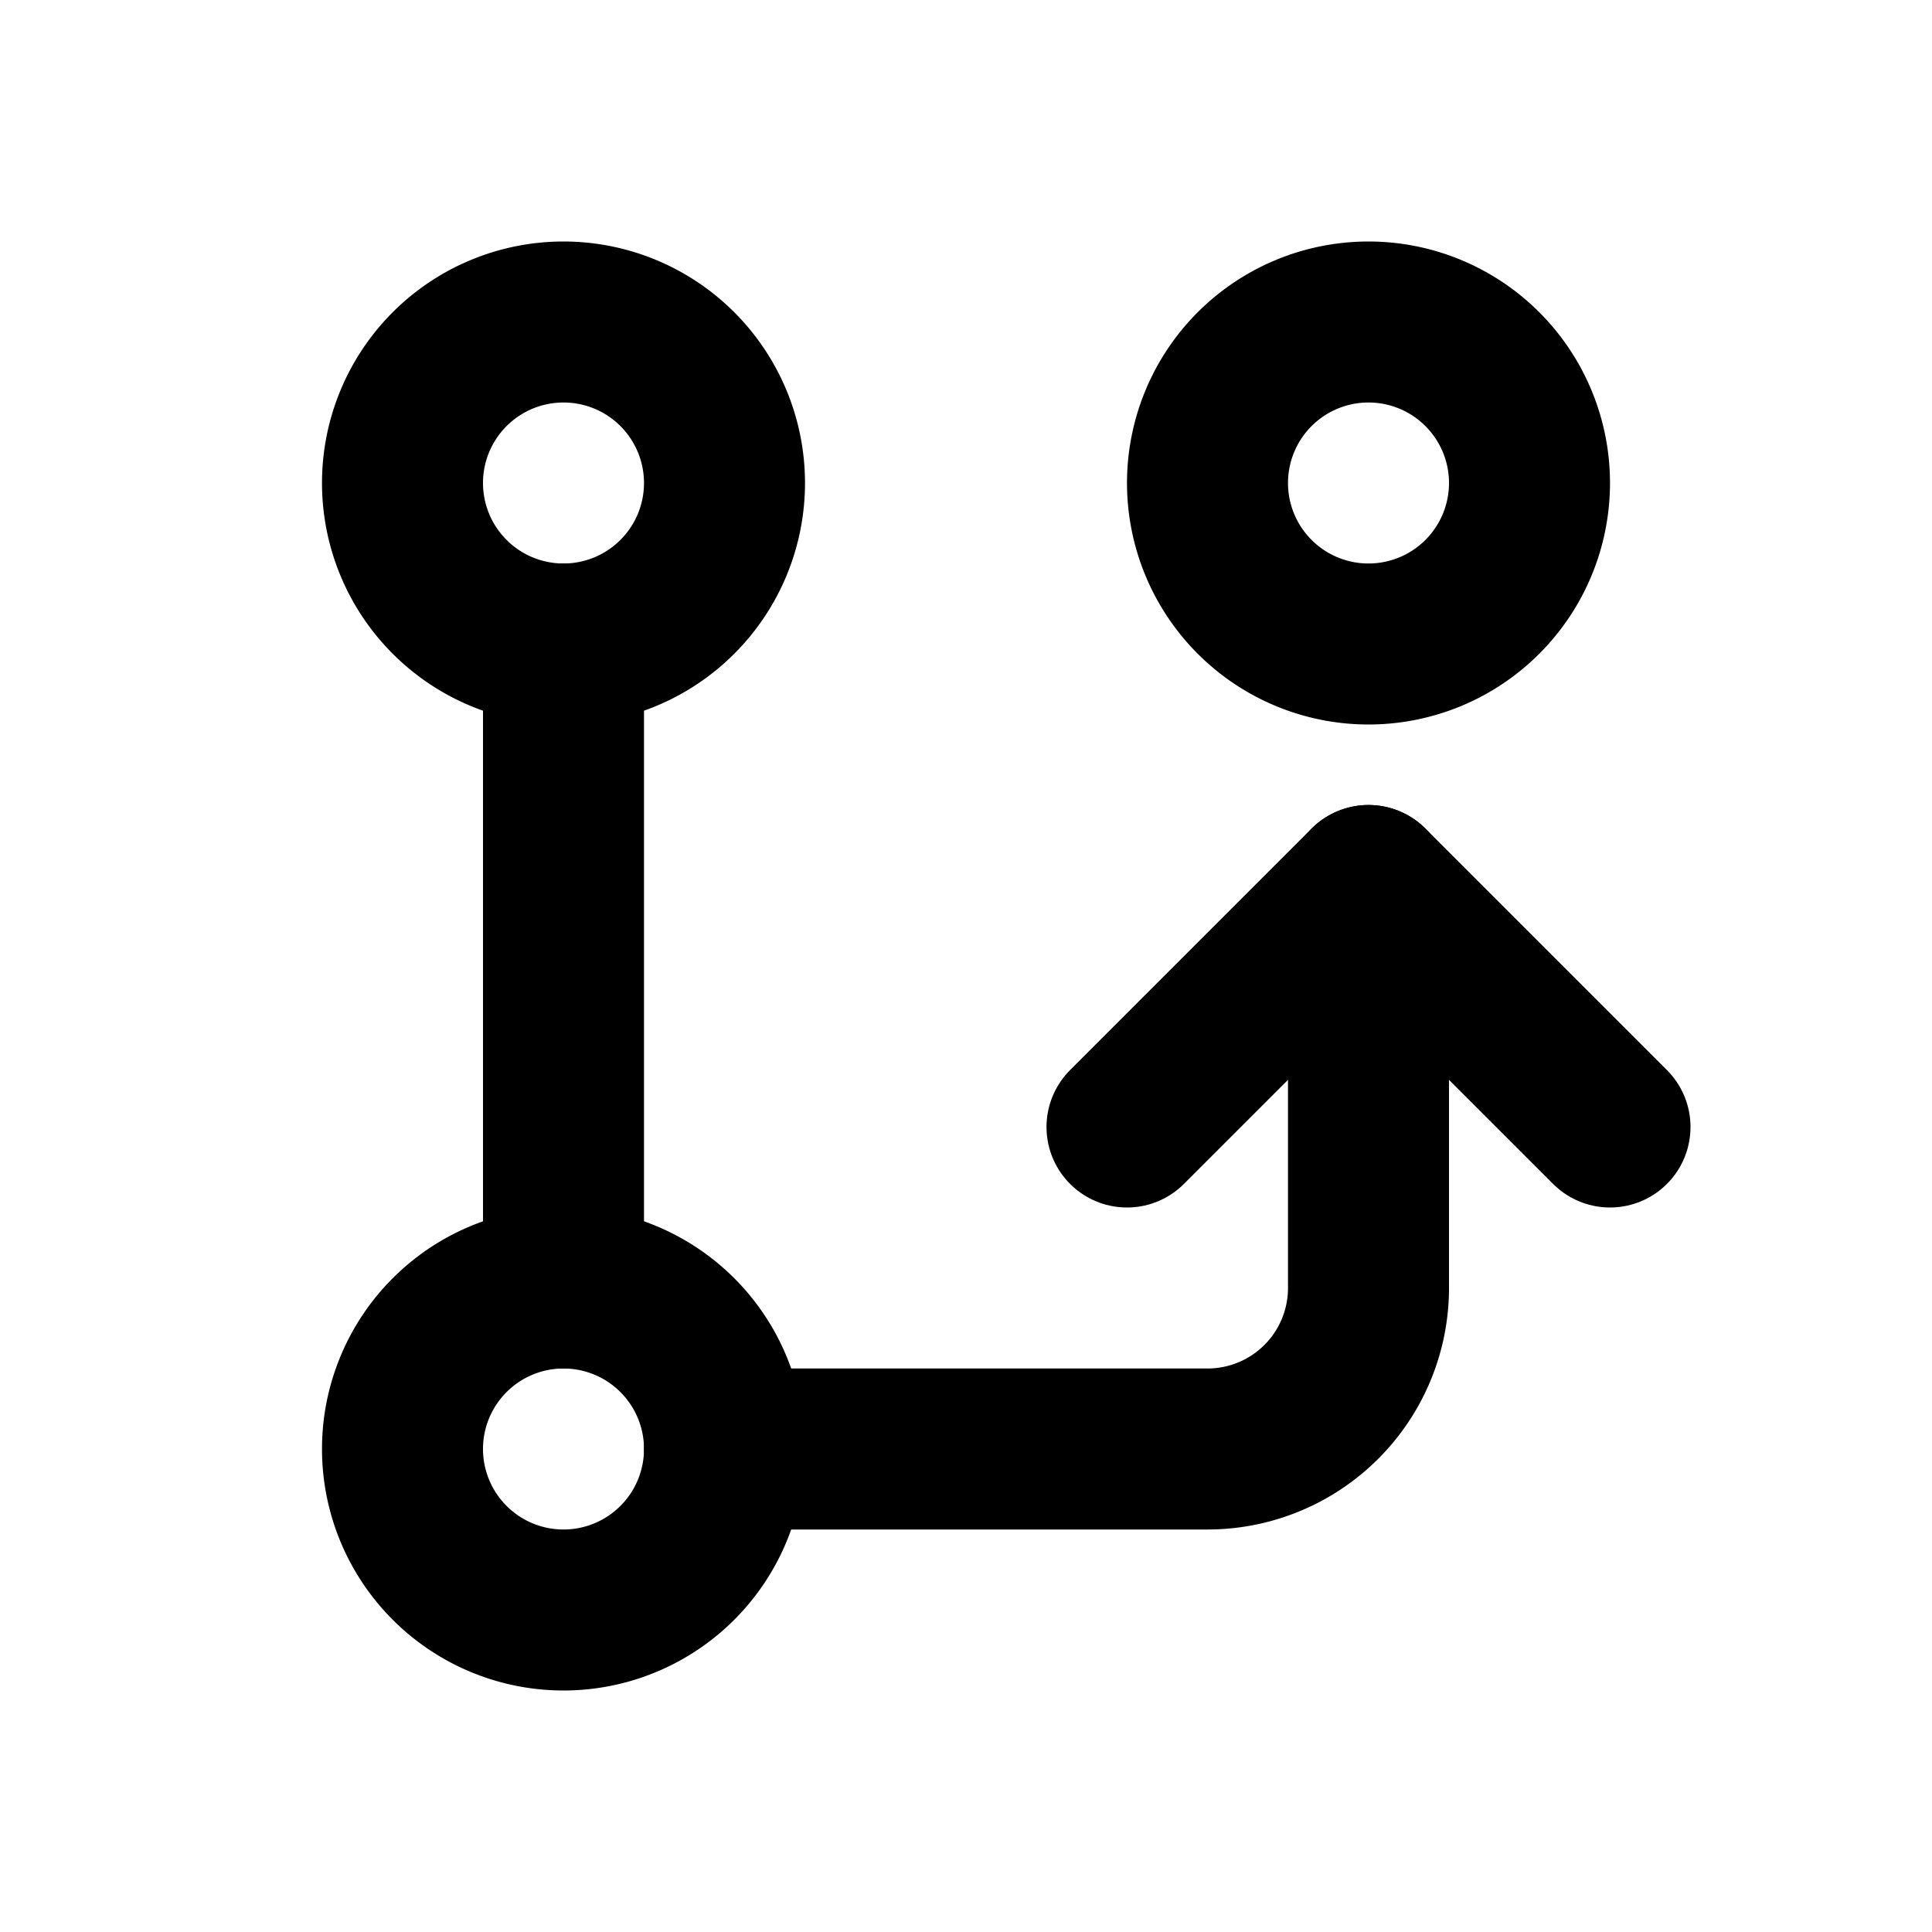
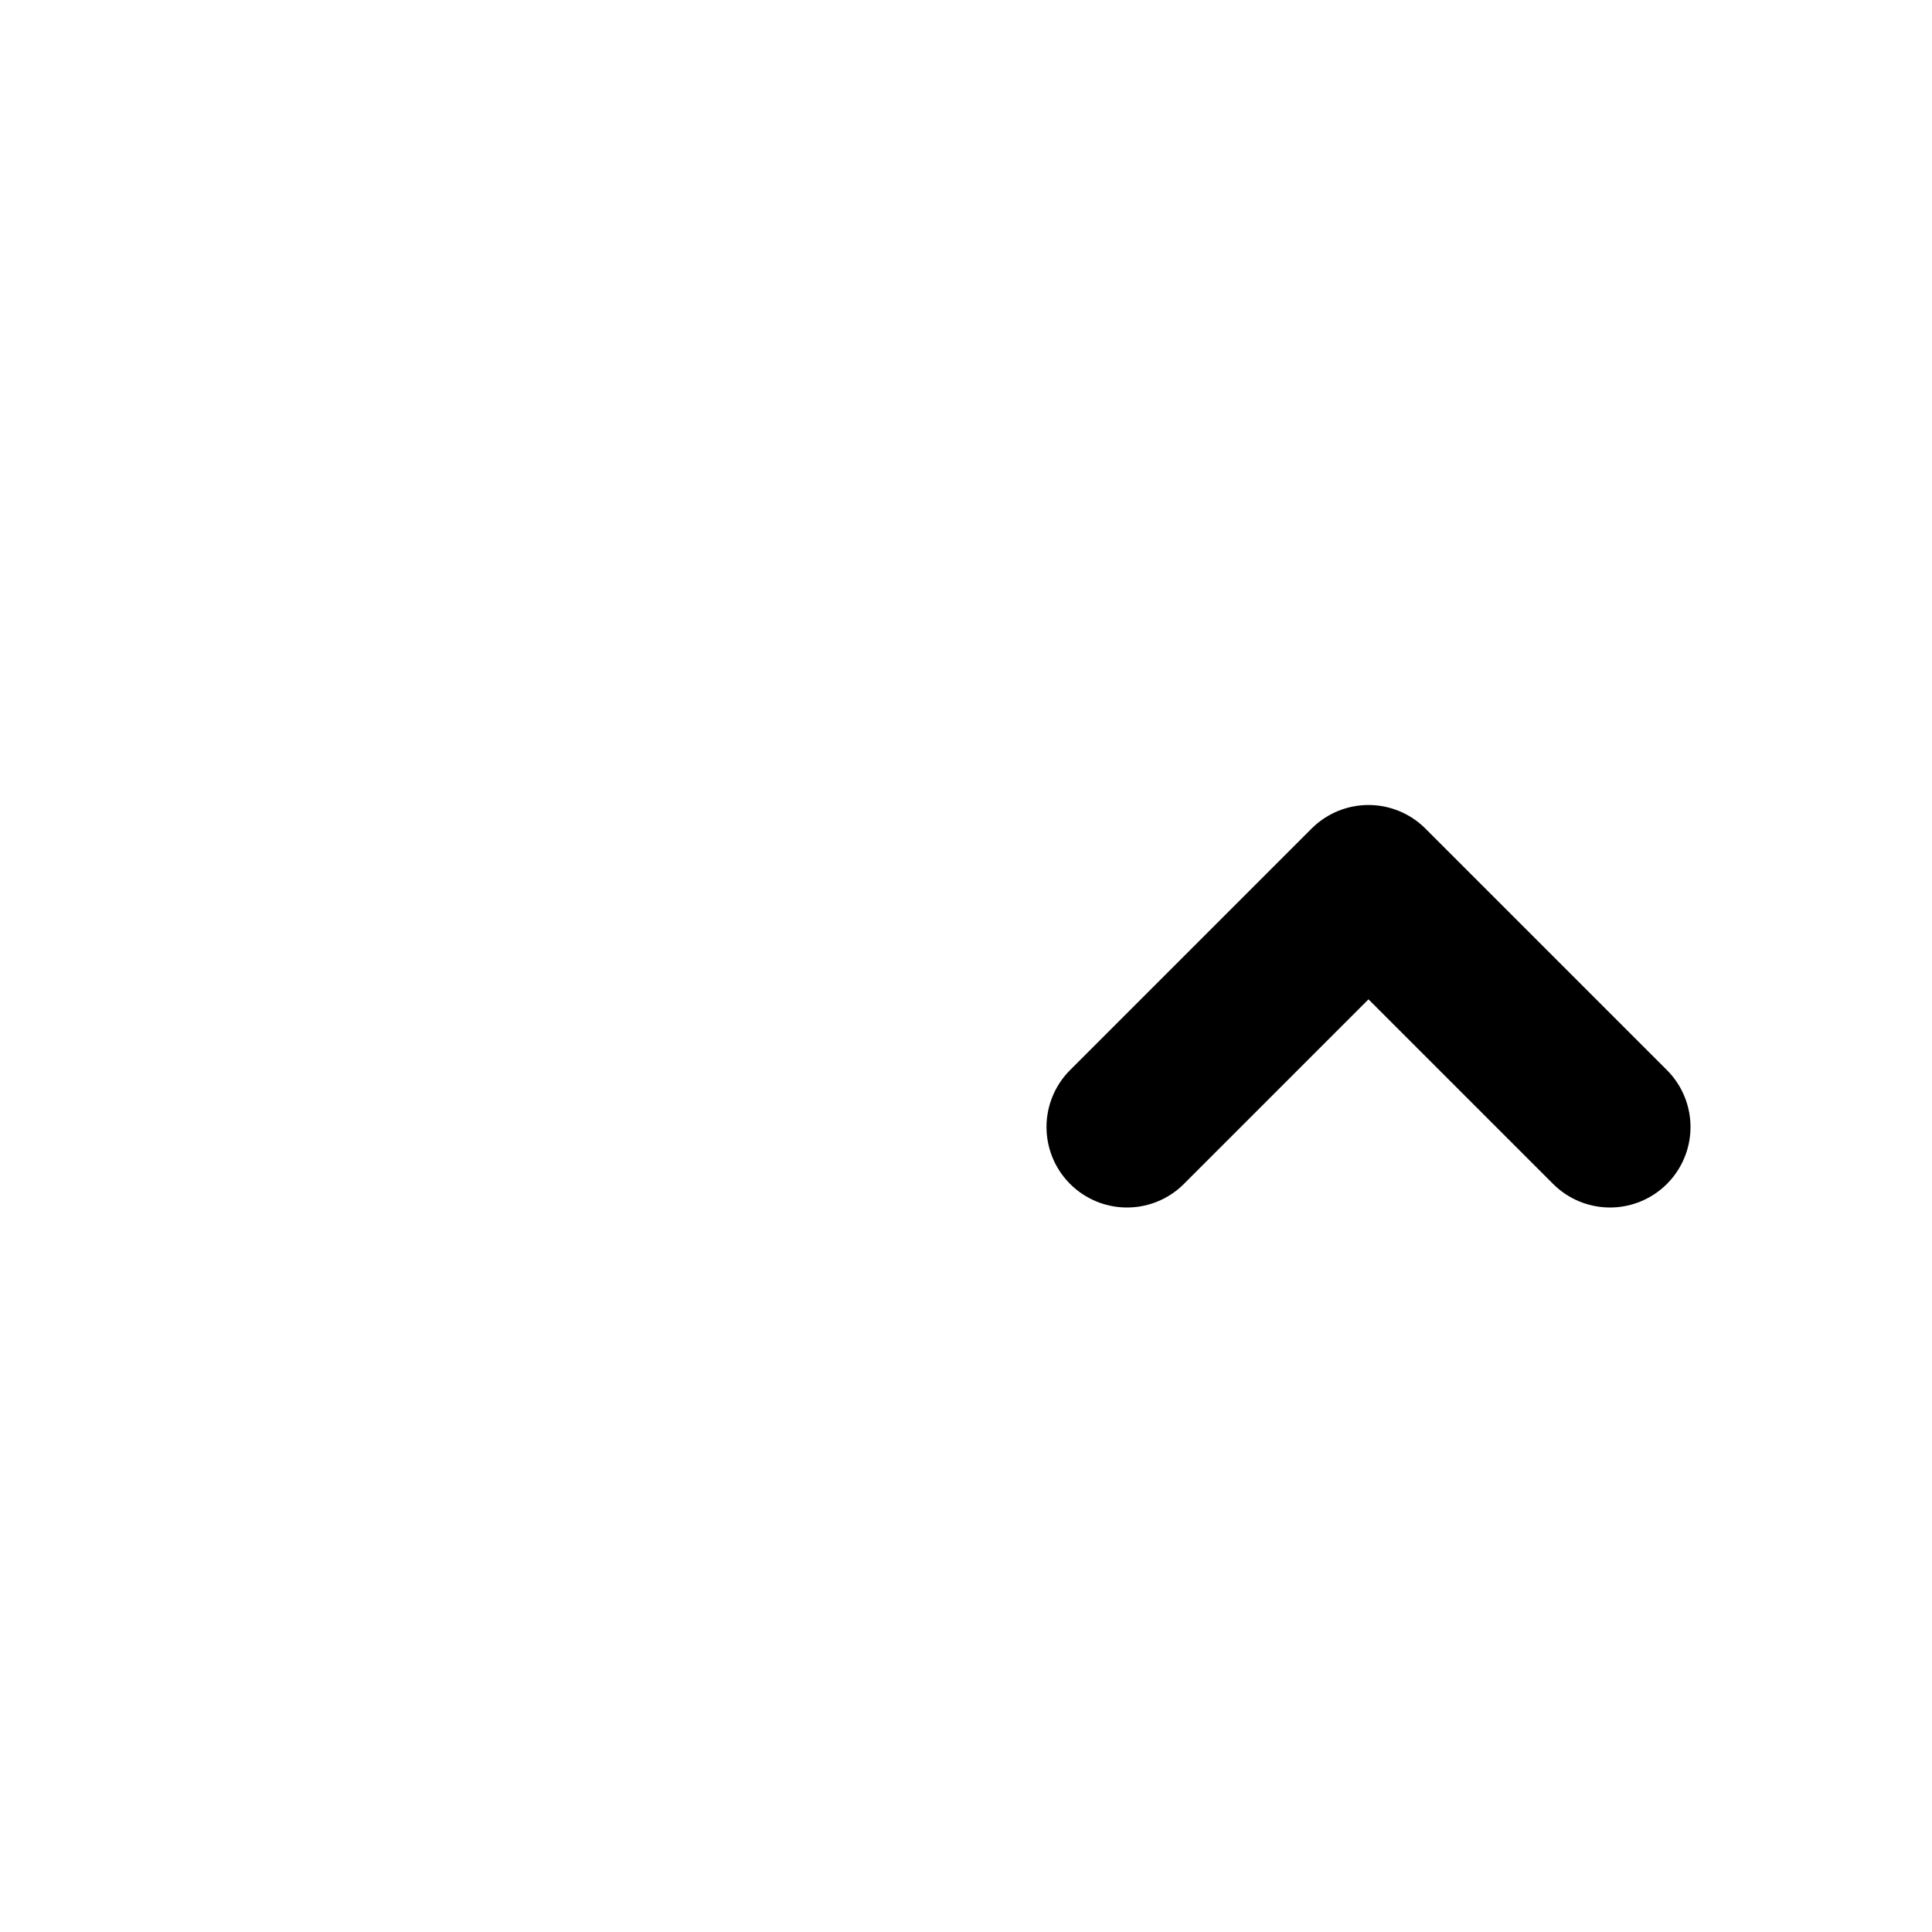
<svg xmlns="http://www.w3.org/2000/svg" width="24" height="24" viewBox="0 0 24 24" fill="none" stroke="currentColor" stroke-width="2" stroke-linecap="round" stroke-linejoin="round">
-   <path d="M5 18a2 2 0 1 0 4 0a2 2 0 1 0 -4 0" />
-   <path d="M5 6a2 2 0 1 0 4 0a2 2 0 1 0 -4 0" />
-   <path d="M15 6a2 2 0 1 0 4 0a2 2 0 1 0 -4 0" />
-   <path d="M7 8l0 8" />
-   <path d="M9 18h6a2 2 0 0 0 2 -2v-5" />
  <path d="M14 14l3 -3l3 3" />
</svg>